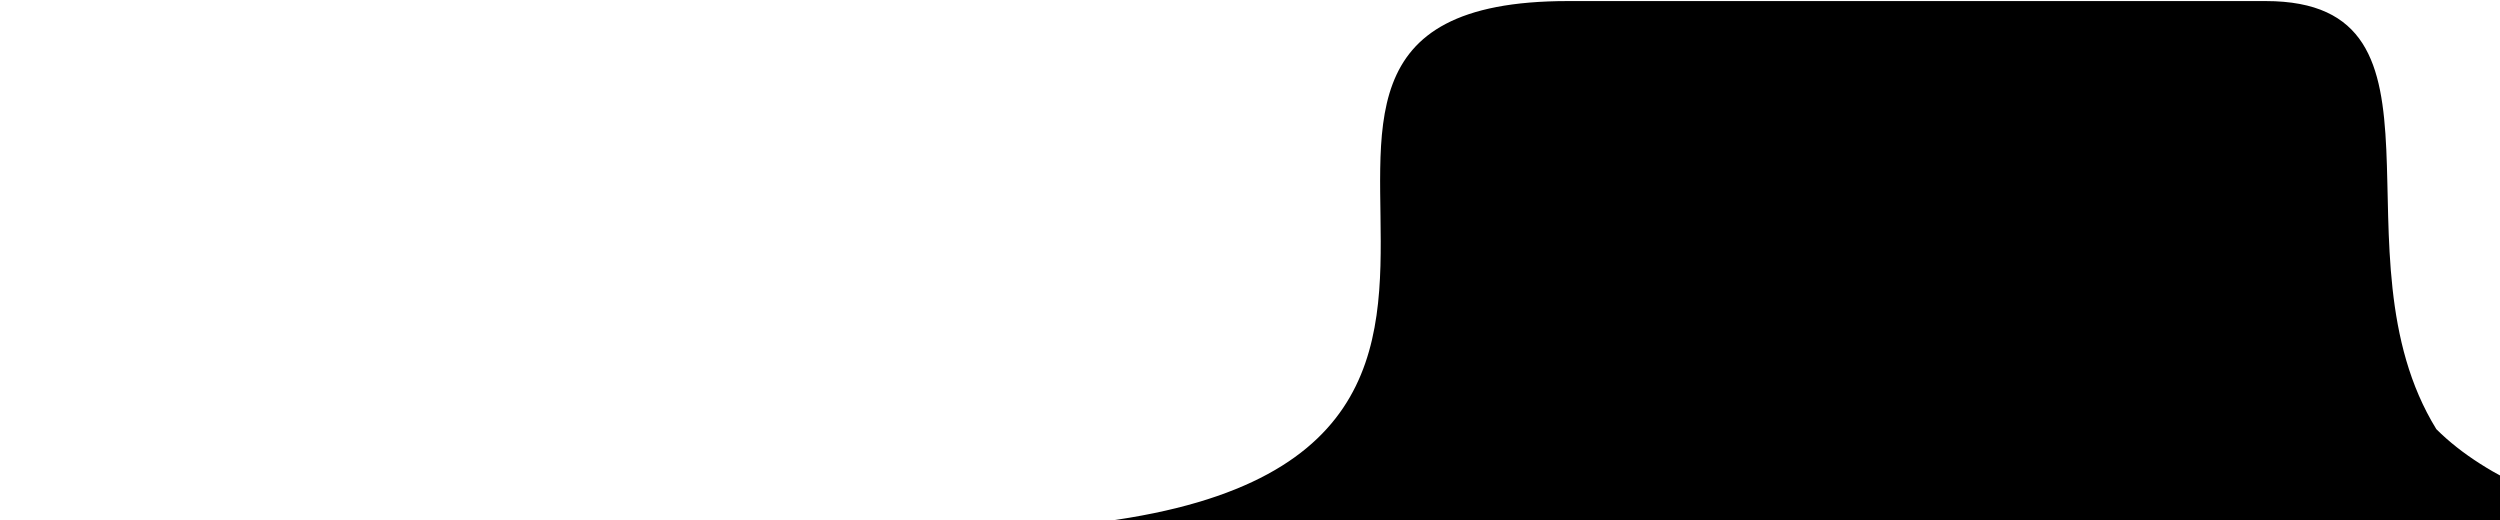
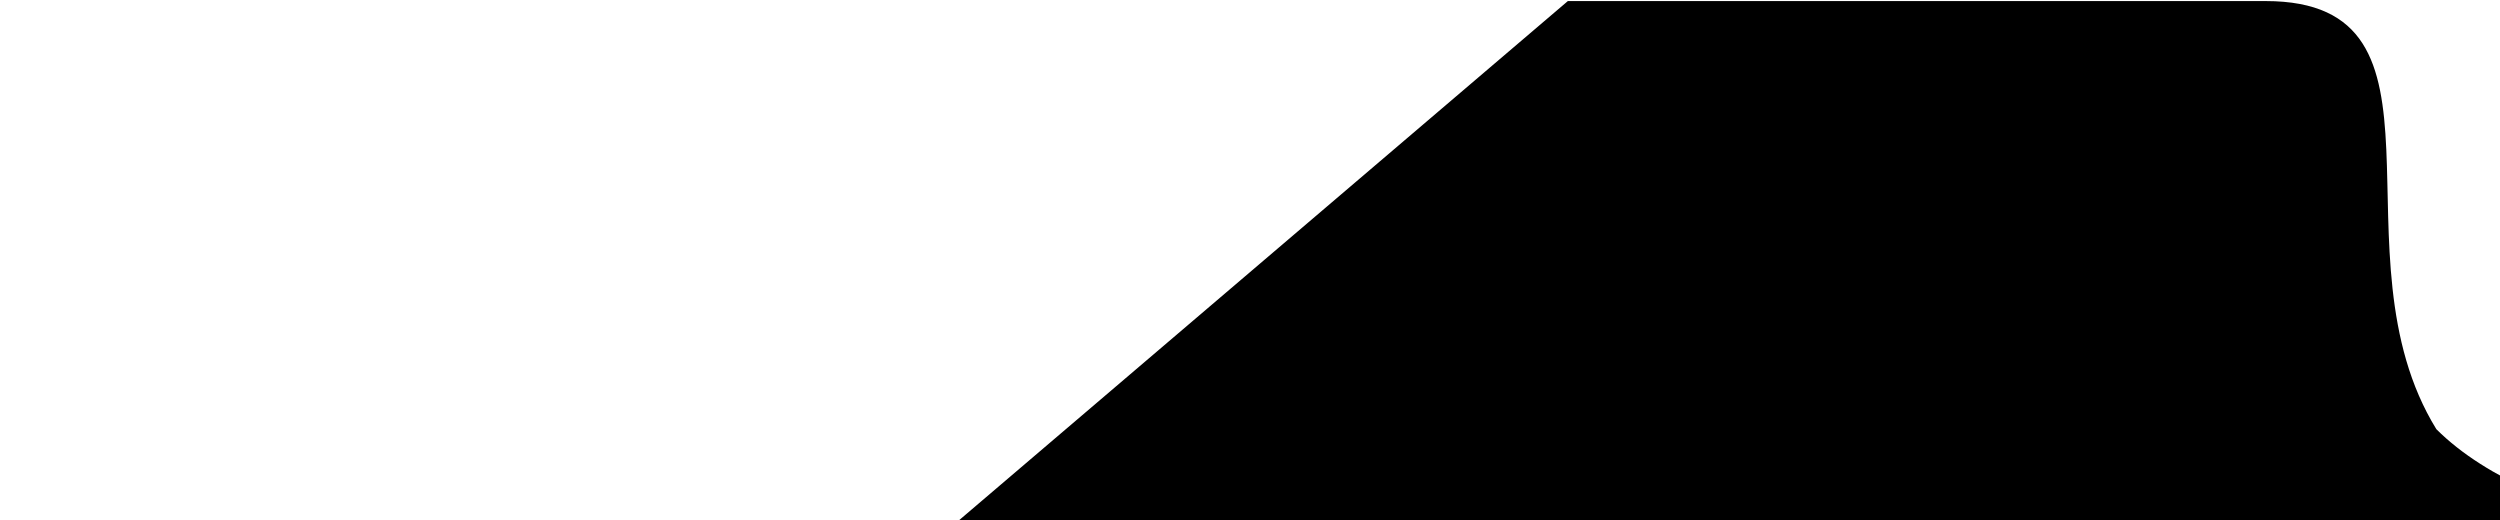
<svg xmlns="http://www.w3.org/2000/svg" width="1168" height="243" viewBox="0 0 1168 243" fill="none">
-   <path d="M442.262 248.006C442.262 494.988 -905.16 316.088 1103.76 248.006C1579.04 248.006 1233.26 295.506 1138.26 200.506C1087.76 118.608 1153 0.5 1058.5 0.5C1007.5 0.5 809 0.5 732.5 0.5C526 0.5 802.262 248.006 442.262 248.006Z" fill="black" />
+   <path d="M442.262 248.006C442.262 494.988 -905.16 316.088 1103.76 248.006C1579.04 248.006 1233.26 295.506 1138.26 200.506C1087.76 118.608 1153 0.5 1058.5 0.5C1007.5 0.5 809 0.5 732.5 0.5Z" fill="black" />
</svg>